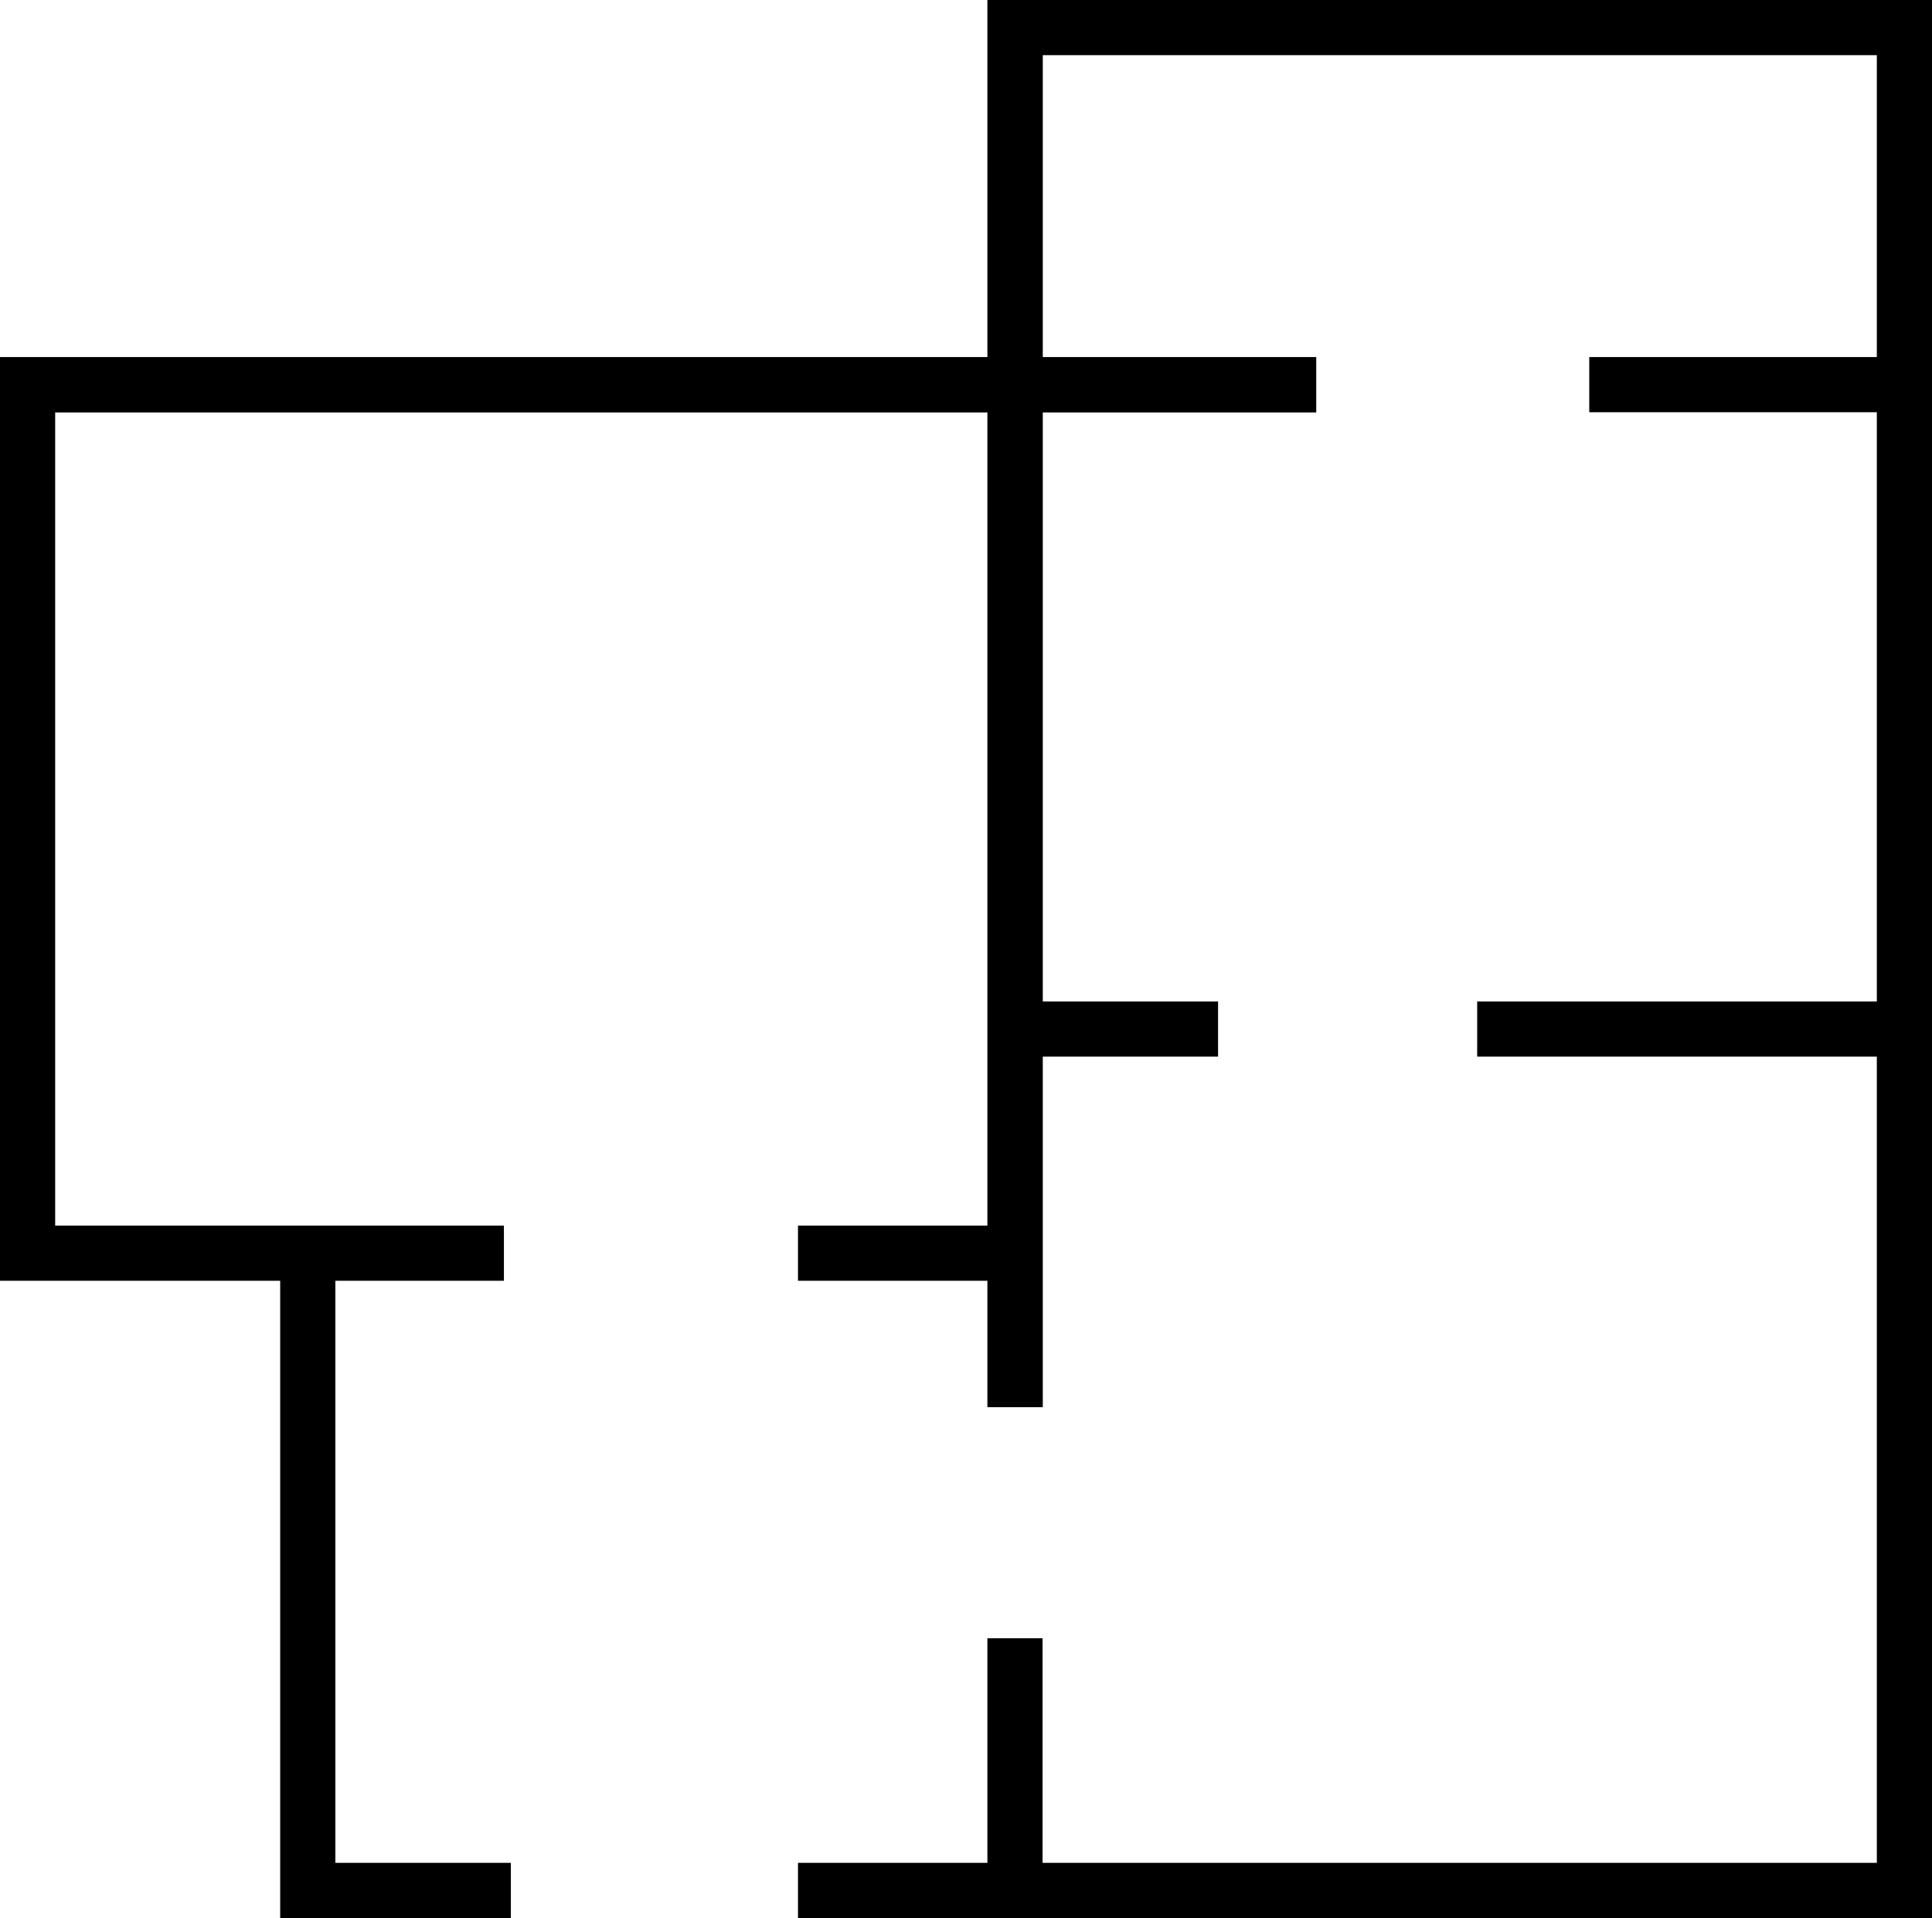
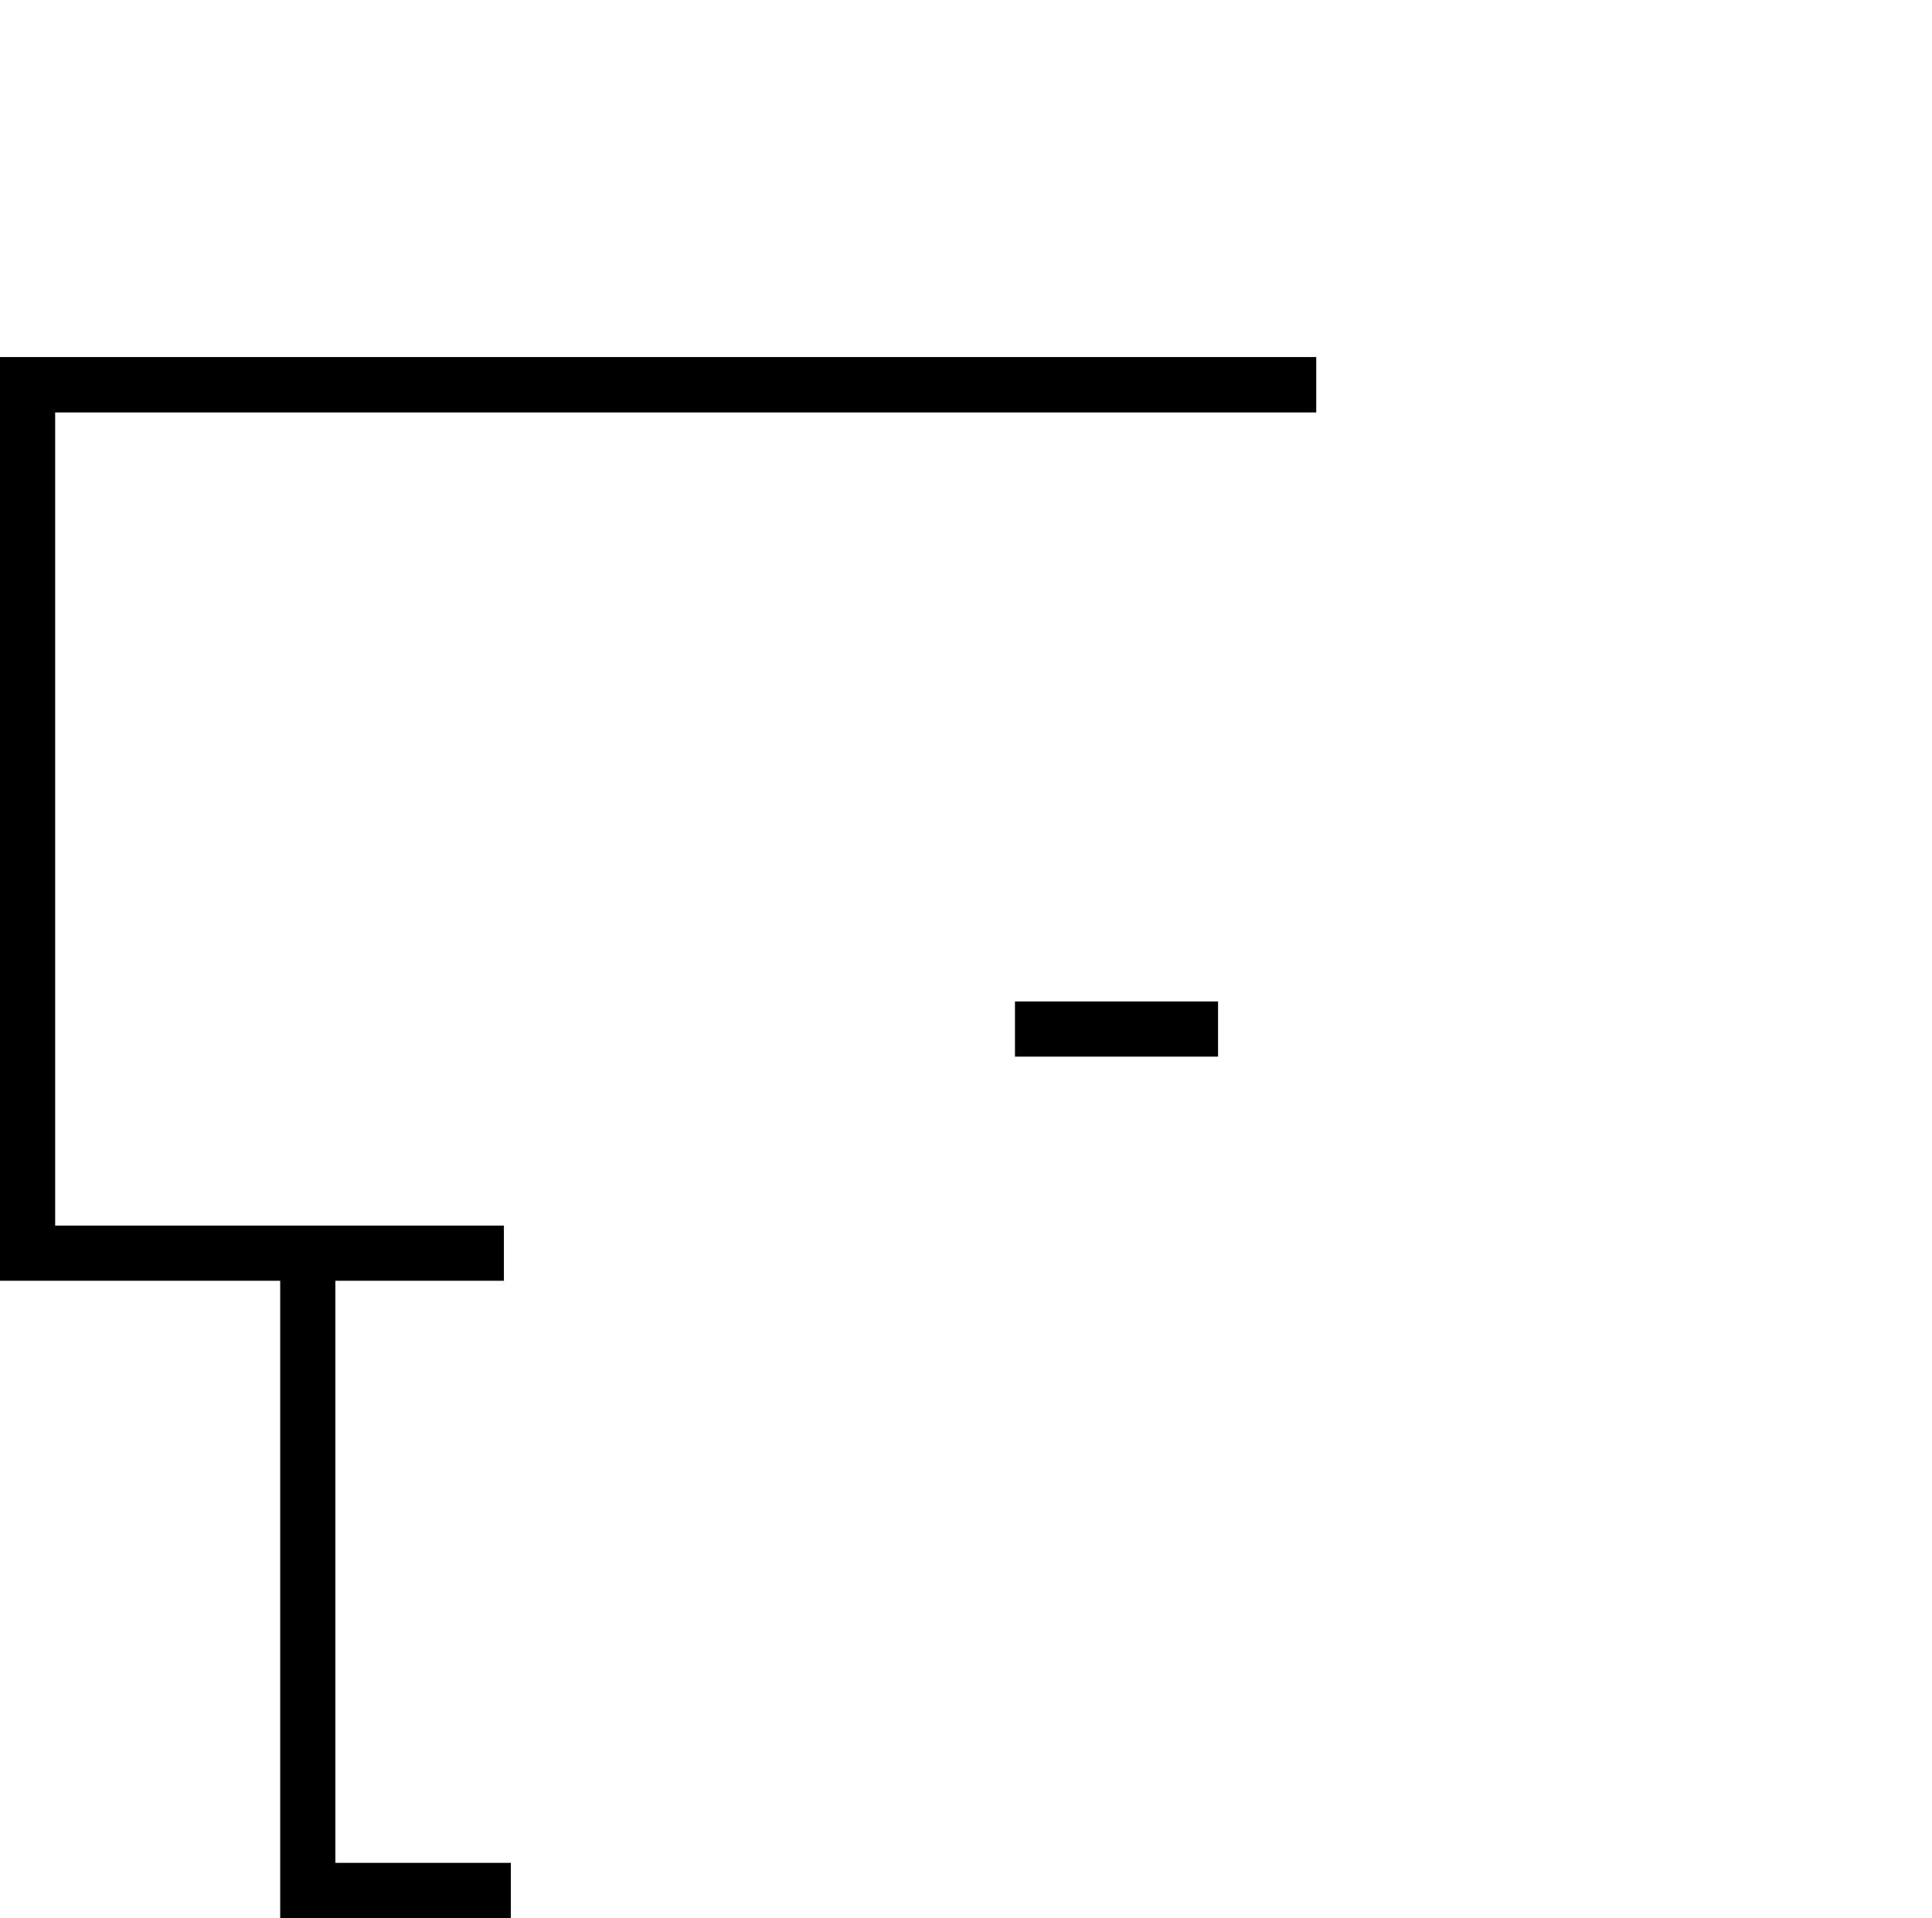
<svg xmlns="http://www.w3.org/2000/svg" id="Capa_2" viewBox="0 0 88.95 88.31">
  <g id="depto_1">
    <g>
      <polygon points="23.2 58.97 0 58.97 0 16.44 60.6 16.44 60.6 18.99 2.54 18.99 2.54 56.43 23.2 56.43 23.2 58.97" />
-       <polygon points="88.95 88.31 36.74 88.31 36.74 85.77 86.41 85.77 86.41 2.54 48.01 2.54 48.01 64.79 45.46 64.79 45.46 0 88.95 0 88.95 88.31" />
-       <rect x="68.01" y="46.11" width="19.67" height="2.54" />
-       <rect x="73.17" y="16.44" width="14.51" height="2.54" />
      <rect x="46.73" y="46.11" width="9.35" height="2.54" />
      <polygon points="23.52 88.31 12.9 88.31 12.9 57.7 15.44 57.7 15.44 85.77 23.52 85.77 23.52 88.31" />
-       <rect x="36.74" y="56.43" width="10" height="2.54" />
-       <rect x="45.46" y="75.43" width="2.54" height="11.61" />
    </g>
  </g>
</svg>